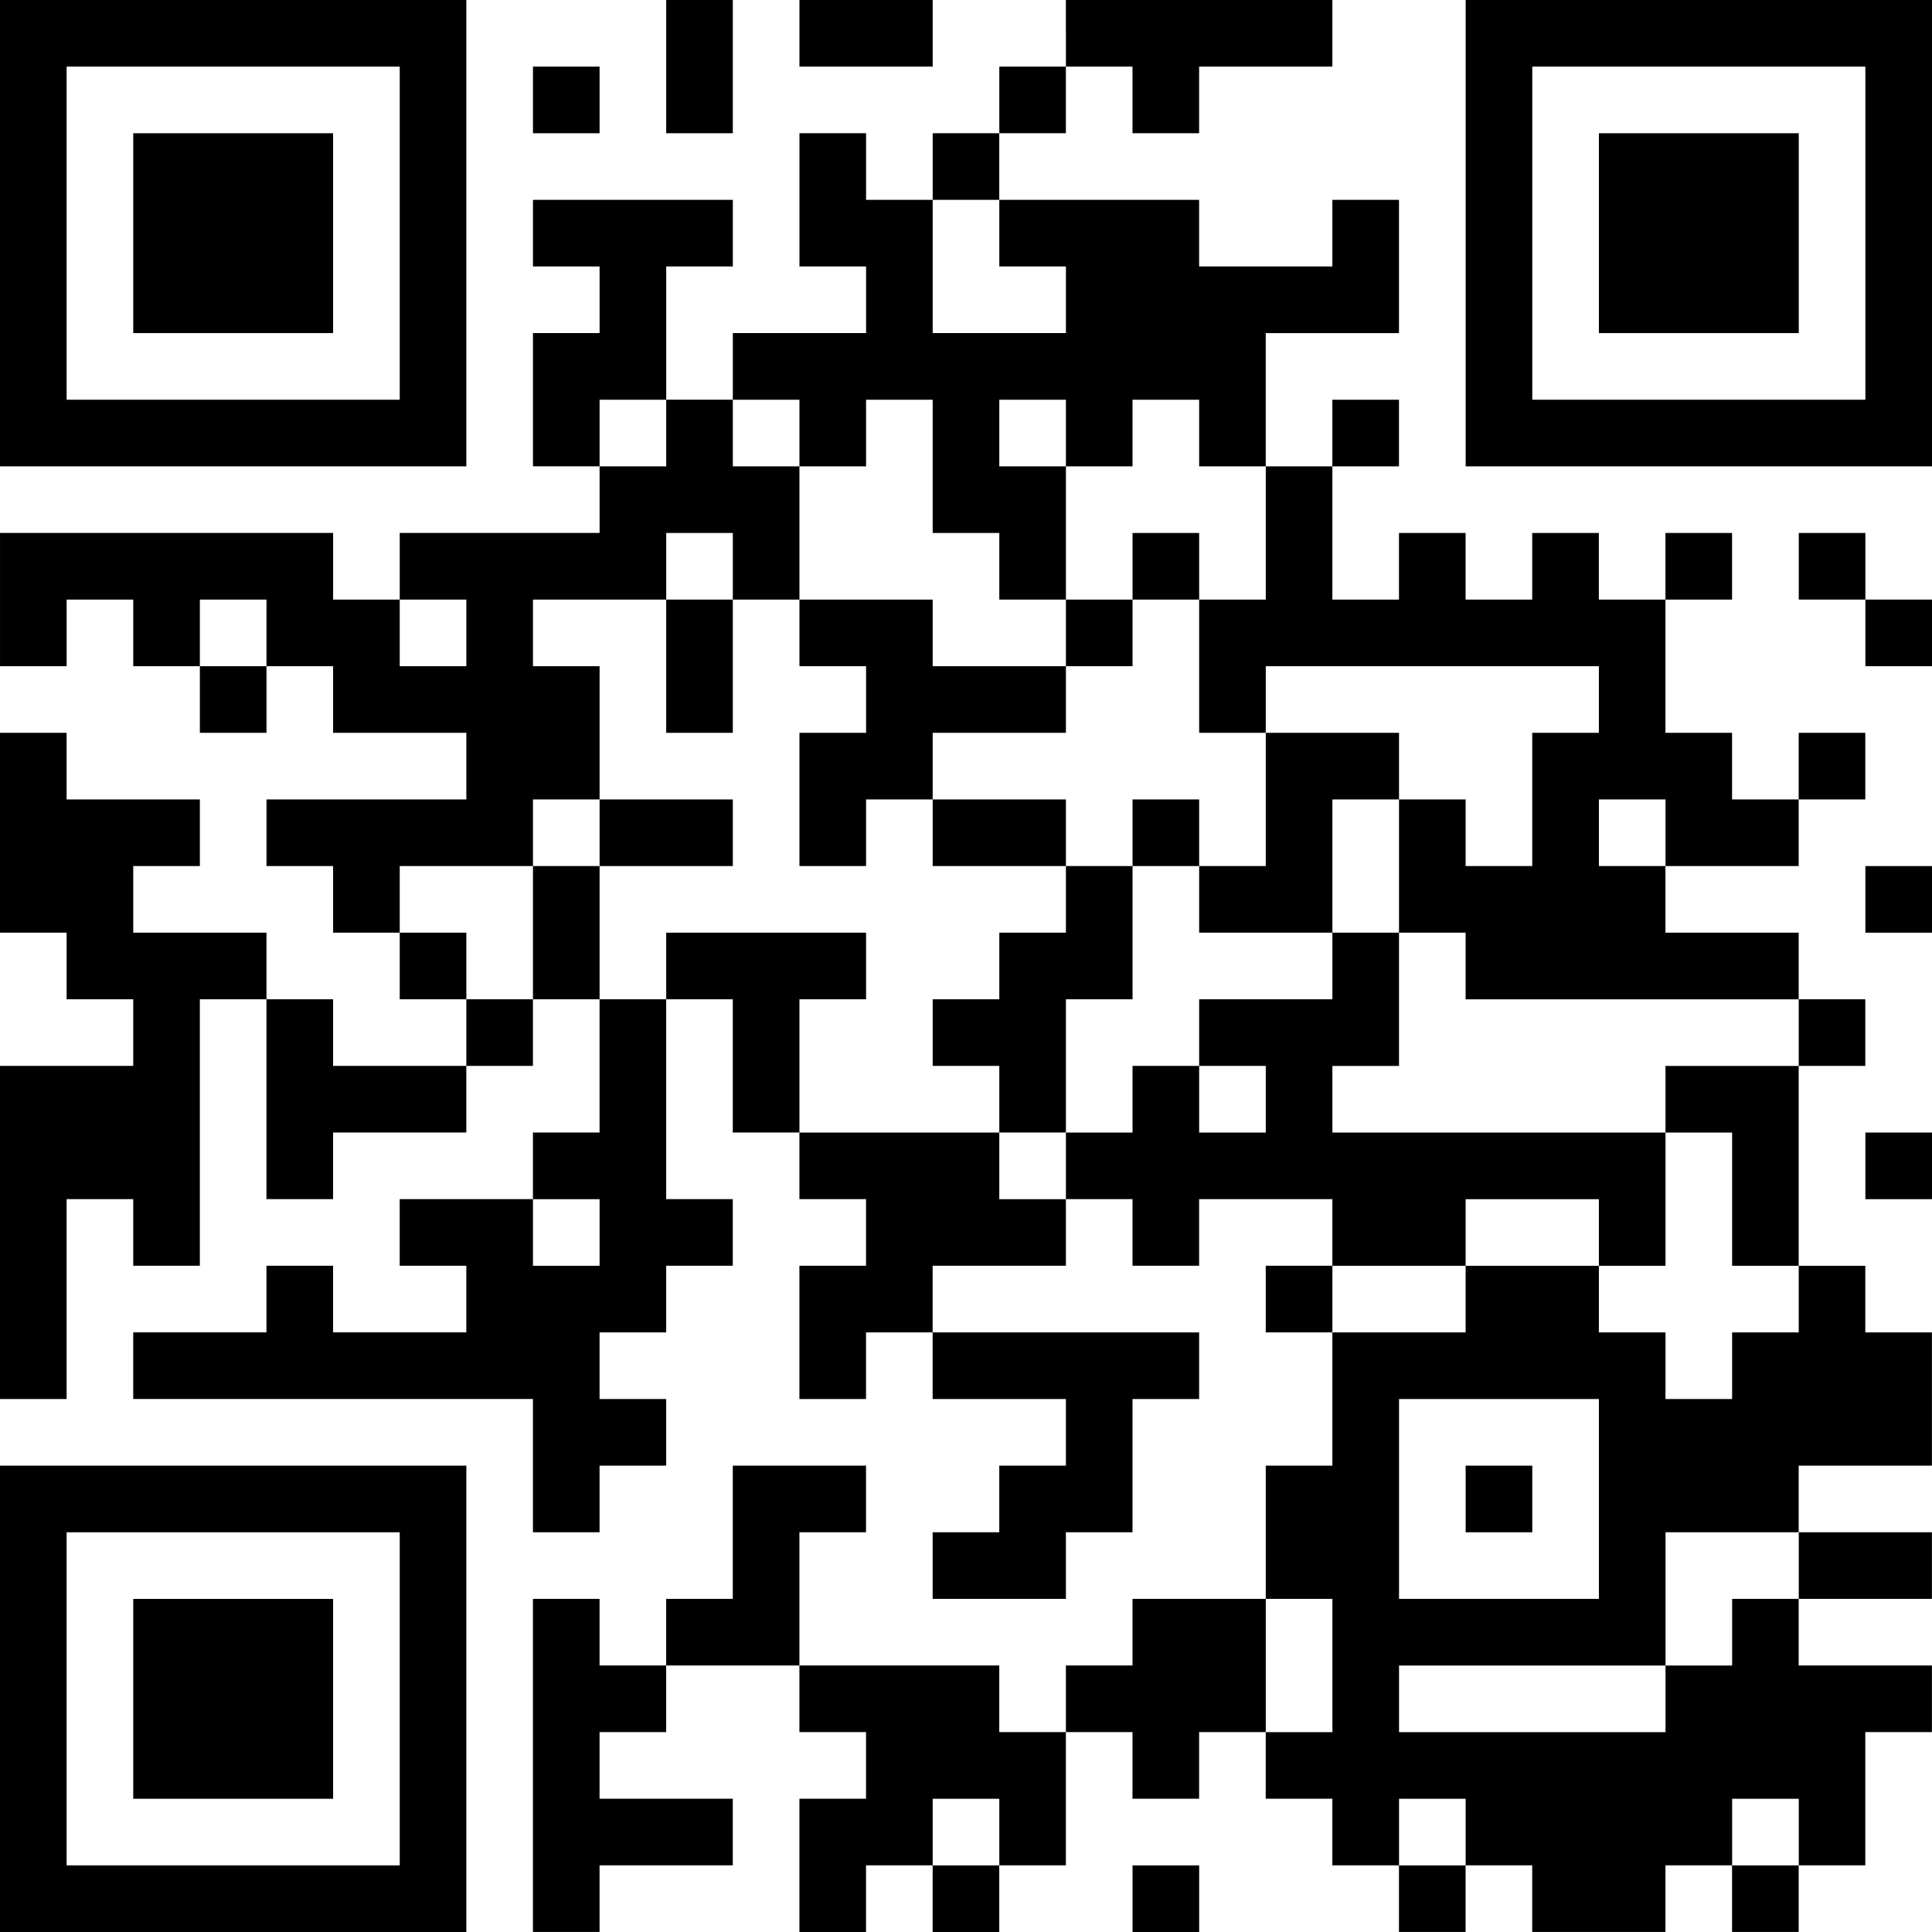
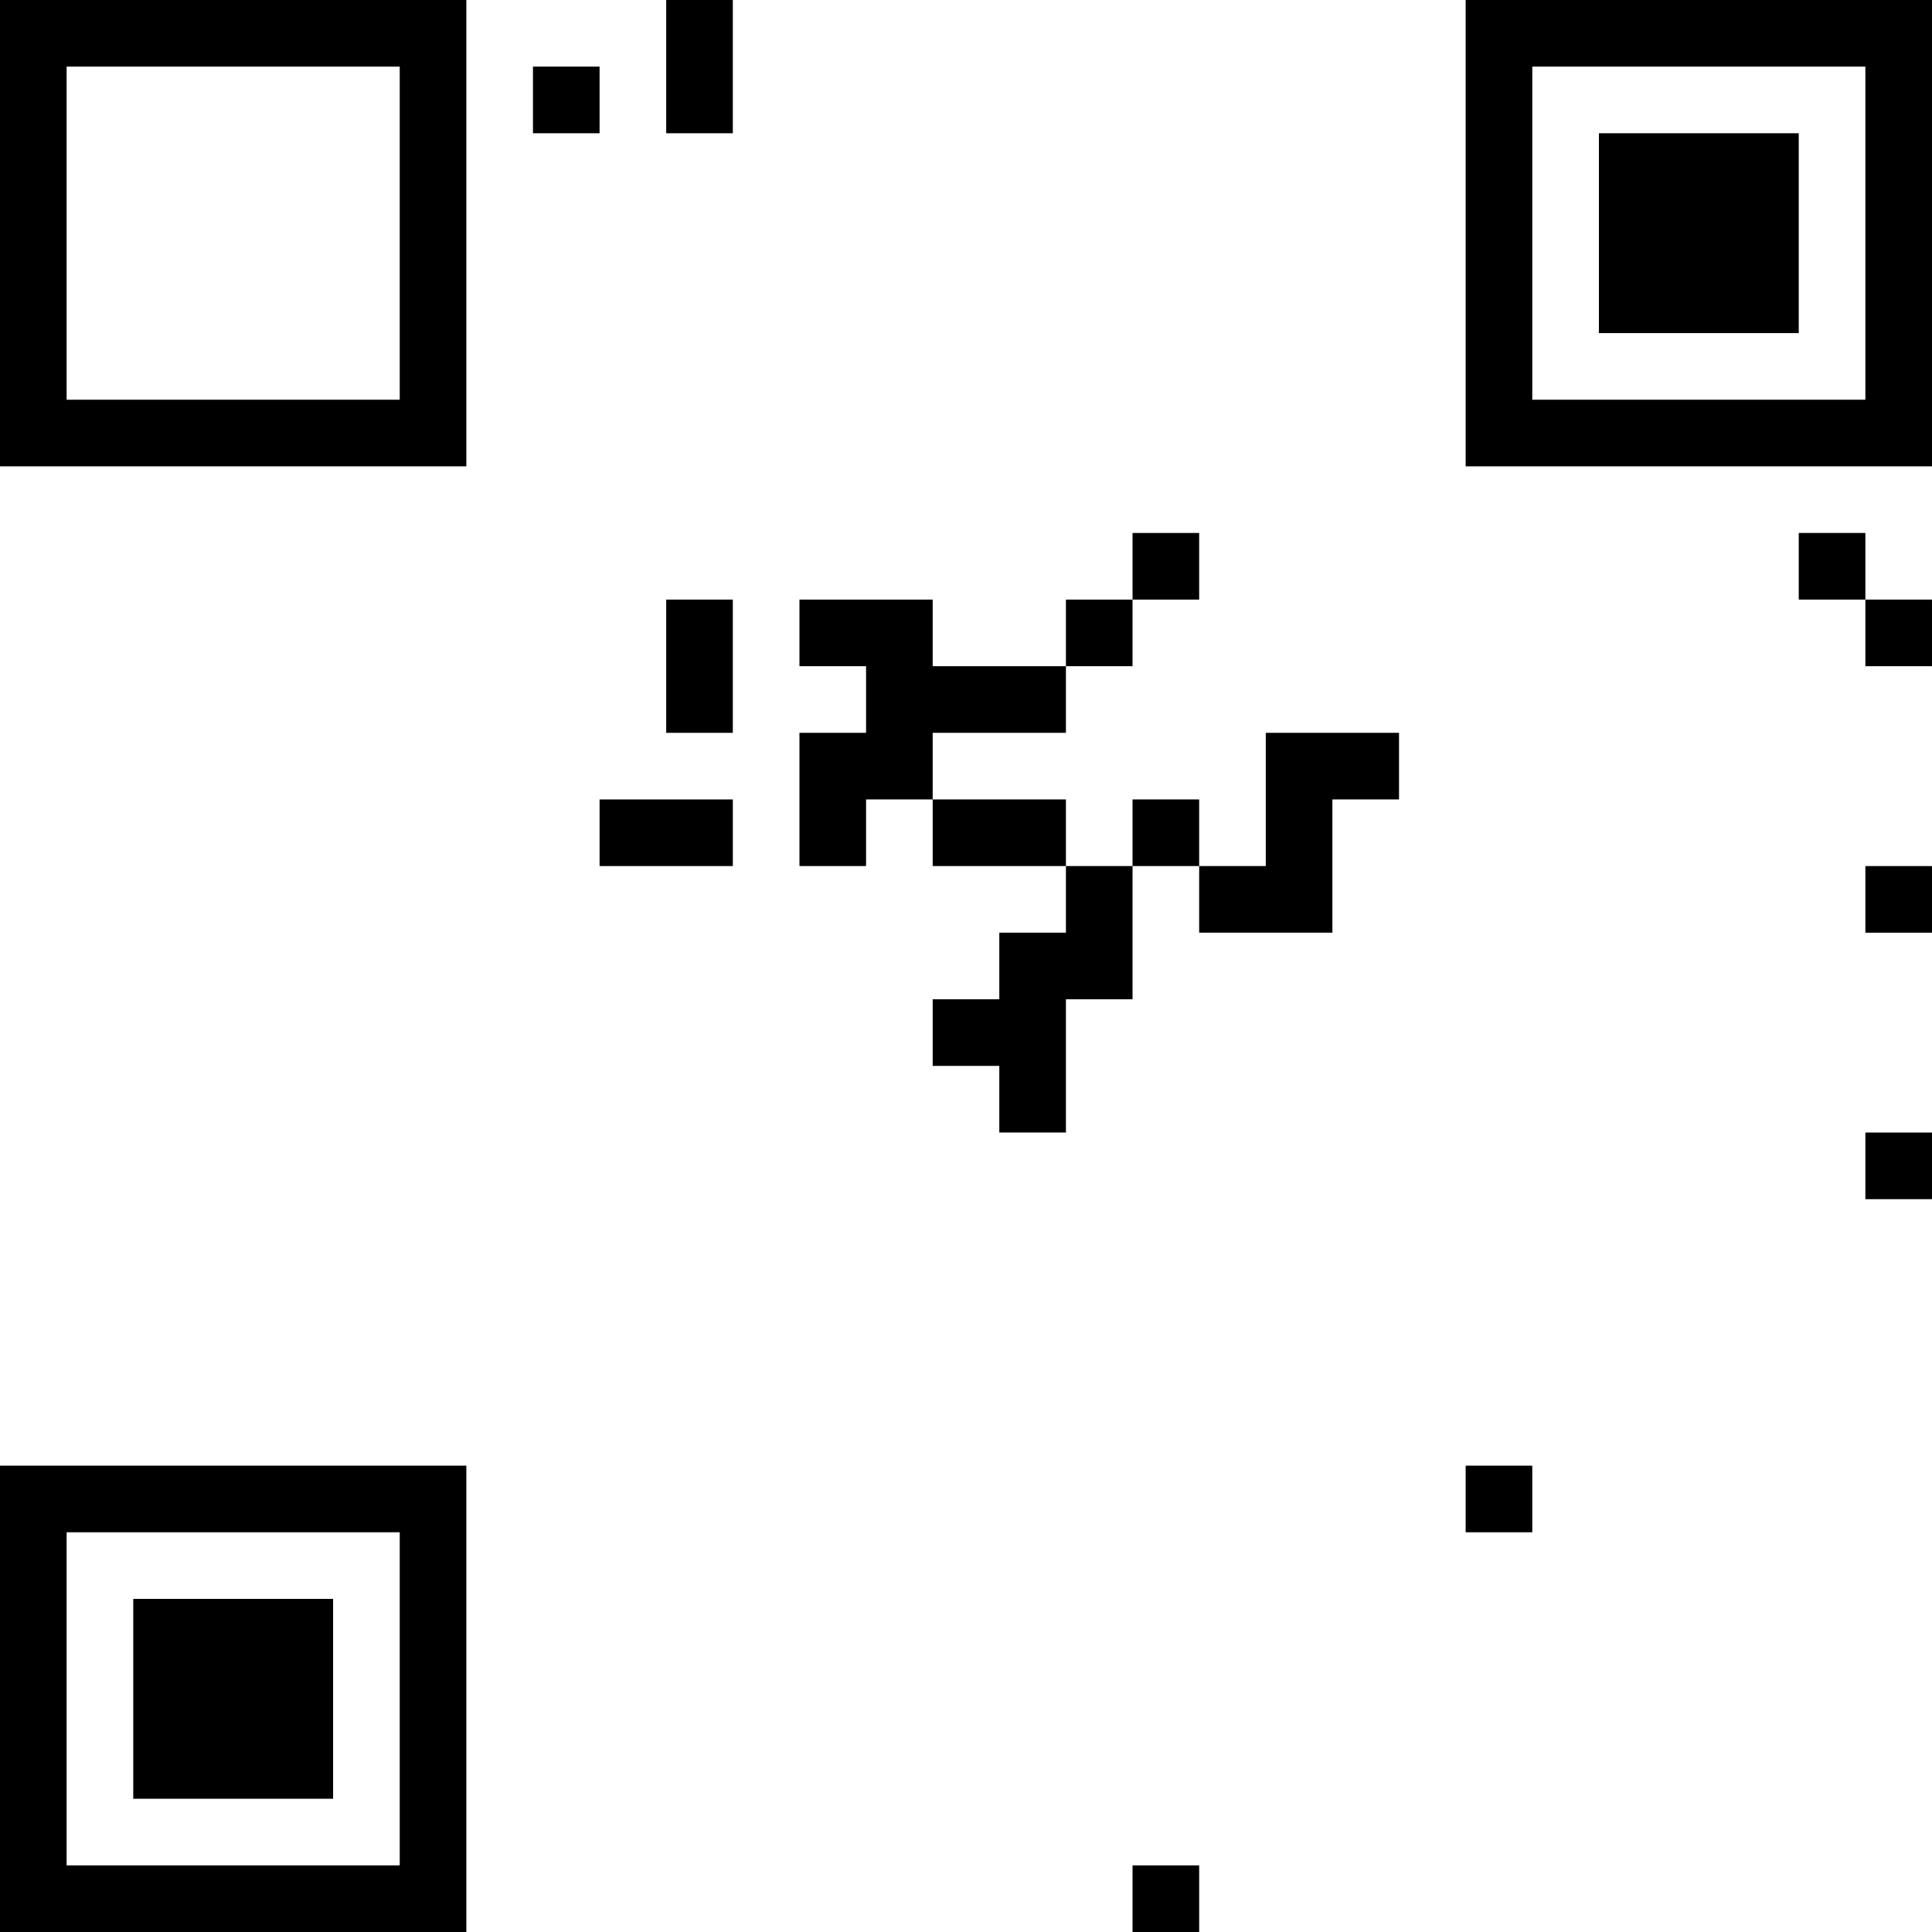
<svg xmlns="http://www.w3.org/2000/svg" version="1.0" width="232pt" height="232pt" viewBox="0 0 232 232" preserveAspectRatio="xMidYMid meet">
  <g transform="translate(0,232) scale(0.1,-0.1)" fill="#000000" stroke="none">
    <path d="M0 2040 l0 -280 280 0 280 0 0 280 0 280 -280 0 -280 0 0 -280z m480 0 l0 -200 -200 0 -200 0 0 200 0 200 200 0 200 0 0 -200z" />
-     <path d="M160 2040 l0 -120 120 0 120 0 0 120 0 120 -120 0 -120 0 0 -120z" />
+     <path d="M160 2040 z" />
    <path d="M800 2240 l0 -80 40 0 40 0 0 80 0 80 -40 0 -40 0 0 -80z" />
-     <path d="M960 2280 l0 -40 80 0 80 0 0 40 0 40 -80 0 -80 0 0 -40z" />
-     <path d="M1280 2280 l0 -40 -40 0 -40 0 0 -40 0 -40 -40 0 -40 0 0 -40 0 -40 -40 0 -40 0 0 40 0 40 -40 0 -40 0 0 -80 0 -80 40 0 40 0 0 -40 0 -40 -80 0 -80 0 0 -40 0 -40 -40 0 -40 0 0 80 0 80 40 0 40 0 0 40 0 40 -120 0 -120 0 0 -40 0 -40 40 0 40 0 0 -40 0 -40 -40 0 -40 0 0 -80 0 -80 40 0 40 0 0 -40 0 -40 -120 0 -120 0 0 -40 0 -40 -40 0 -40 0 0 40 0 40 -200 0 -200 0 0 -80 0 -80 40 0 40 0 0 40 0 40 40 0 40 0 0 -40 0 -40 40 0 40 0 0 -40 0 -40 40 0 40 0 0 40 0 40 40 0 40 0 0 -40 0 -40 80 0 80 0 0 -40 0 -40 -120 0 -120 0 0 -40 0 -40 40 0 40 0 0 -40 0 -40 40 0 40 0 0 -40 0 -40 40 0 40 0 0 -40 0 -40 -80 0 -80 0 0 40 0 40 -40 0 -40 0 0 40 0 40 -80 0 -80 0 0 40 0 40 40 0 40 0 0 40 0 40 -80 0 -80 0 0 40 0 40 -40 0 -40 0 0 -120 0 -120 40 0 40 0 0 -40 0 -40 40 0 40 0 0 -40 0 -40 -80 0 -80 0 0 -200 0 -200 40 0 40 0 0 120 0 120 40 0 40 0 0 -40 0 -40 40 0 40 0 0 160 0 160 40 0 40 0 0 -120 0 -120 40 0 40 0 0 40 0 40 80 0 80 0 0 40 0 40 40 0 40 0 0 40 0 40 40 0 40 0 0 -80 0 -80 -40 0 -40 0 0 -40 0 -40 -80 0 -80 0 0 -40 0 -40 40 0 40 0 0 -40 0 -40 -80 0 -80 0 0 40 0 40 -40 0 -40 0 0 -40 0 -40 -80 0 -80 0 0 -40 0 -40 240 0 240 0 0 -80 0 -80 40 0 40 0 0 40 0 40 40 0 40 0 0 40 0 40 -40 0 -40 0 0 40 0 40 40 0 40 0 0 40 0 40 40 0 40 0 0 40 0 40 -40 0 -40 0 0 120 0 120 40 0 40 0 0 -80 0 -80 40 0 40 0 0 -40 0 -40 40 0 40 0 0 -40 0 -40 -40 0 -40 0 0 -80 0 -80 40 0 40 0 0 40 0 40 40 0 40 0 0 -40 0 -40 80 0 80 0 0 -40 0 -40 -40 0 -40 0 0 -40 0 -40 -40 0 -40 0 0 -40 0 -40 80 0 80 0 0 40 0 40 40 0 40 0 0 80 0 80 40 0 40 0 0 40 0 40 -160 0 -160 0 0 40 0 40 80 0 80 0 0 40 0 40 40 0 40 0 0 -40 0 -40 40 0 40 0 0 40 0 40 80 0 80 0 0 -40 0 -40 -40 0 -40 0 0 -40 0 -40 40 0 40 0 0 -80 0 -80 -40 0 -40 0 0 -80 0 -80 -80 0 -80 0 0 -40 0 -40 -40 0 -40 0 0 -40 0 -40 -40 0 -40 0 0 40 0 40 -120 0 -120 0 0 80 0 80 40 0 40 0 0 40 0 40 -80 0 -80 0 0 -80 0 -80 -40 0 -40 0 0 -40 0 -40 -40 0 -40 0 0 40 0 40 -40 0 -40 0 0 -200 0 -200 40 0 40 0 0 40 0 40 80 0 80 0 0 40 0 40 -80 0 -80 0 0 40 0 40 40 0 40 0 0 40 0 40 80 0 80 0 0 -40 0 -40 40 0 40 0 0 -40 0 -40 -40 0 -40 0 0 -80 0 -80 40 0 40 0 0 40 0 40 40 0 40 0 0 -40 0 -40 40 0 40 0 0 40 0 40 40 0 40 0 0 80 0 80 40 0 40 0 0 -40 0 -40 40 0 40 0 0 40 0 40 40 0 40 0 0 -40 0 -40 40 0 40 0 0 -40 0 -40 40 0 40 0 0 -40 0 -40 40 0 40 0 0 40 0 40 40 0 40 0 0 -40 0 -40 80 0 80 0 0 40 0 40 40 0 40 0 0 -40 0 -40 40 0 40 0 0 40 0 40 40 0 40 0 0 80 0 80 40 0 40 0 0 40 0 40 -80 0 -80 0 0 40 0 40 80 0 80 0 0 40 0 40 -80 0 -80 0 0 40 0 40 80 0 80 0 0 80 0 80 -40 0 -40 0 0 40 0 40 -40 0 -40 0 0 120 0 120 40 0 40 0 0 40 0 40 -40 0 -40 0 0 40 0 40 -80 0 -80 0 0 40 0 40 80 0 80 0 0 40 0 40 40 0 40 0 0 40 0 40 -40 0 -40 0 0 -40 0 -40 -40 0 -40 0 0 40 0 40 -40 0 -40 0 0 80 0 80 40 0 40 0 0 40 0 40 -40 0 -40 0 0 -40 0 -40 -40 0 -40 0 0 40 0 40 -40 0 -40 0 0 -40 0 -40 -40 0 -40 0 0 40 0 40 -40 0 -40 0 0 -40 0 -40 -40 0 -40 0 0 80 0 80 40 0 40 0 0 40 0 40 -40 0 -40 0 0 -40 0 -40 -40 0 -40 0 0 80 0 80 80 0 80 0 0 80 0 80 -40 0 -40 0 0 -40 0 -40 -80 0 -80 0 0 40 0 40 -120 0 -120 0 0 40 0 40 40 0 40 0 0 40 0 40 40 0 40 0 0 -40 0 -40 40 0 40 0 0 40 0 40 80 0 80 0 0 40 0 40 -160 0 -160 0 0 -40z m-80 -240 l0 -40 40 0 40 0 0 -40 0 -40 -80 0 -80 0 0 80 0 80 40 0 40 0 0 -40z m-400 -240 l0 -40 -40 0 -40 0 0 40 0 40 40 0 40 0 0 -40z m160 0 l0 -40 40 0 40 0 0 40 0 40 40 0 40 0 0 -80 0 -80 40 0 40 0 0 -40 0 -40 40 0 40 0 0 80 0 80 -40 0 -40 0 0 40 0 40 40 0 40 0 0 -40 0 -40 40 0 40 0 0 40 0 40 40 0 40 0 0 -40 0 -40 40 0 40 0 0 -80 0 -80 -40 0 -40 0 0 -80 0 -80 40 0 40 0 0 40 0 40 200 0 200 0 0 -40 0 -40 -40 0 -40 0 0 -80 0 -80 -40 0 -40 0 0 40 0 40 -40 0 -40 0 0 -80 0 -80 40 0 40 0 0 -40 0 -40 200 0 200 0 0 -40 0 -40 -80 0 -80 0 0 -40 0 -40 40 0 40 0 0 -80 0 -80 40 0 40 0 0 -40 0 -40 -40 0 -40 0 0 -40 0 -40 -40 0 -40 0 0 40 0 40 -40 0 -40 0 0 40 0 40 -80 0 -80 0 0 -40 0 -40 -80 0 -80 0 0 40 0 40 80 0 80 0 0 40 0 40 80 0 80 0 0 -40 0 -40 40 0 40 0 0 80 0 80 -200 0 -200 0 0 40 0 40 40 0 40 0 0 80 0 80 -40 0 -40 0 0 -40 0 -40 -80 0 -80 0 0 -40 0 -40 40 0 40 0 0 -40 0 -40 -40 0 -40 0 0 40 0 40 -40 0 -40 0 0 -40 0 -40 -40 0 -40 0 0 -40 0 -40 -40 0 -40 0 0 40 0 40 -120 0 -120 0 0 80 0 80 40 0 40 0 0 40 0 40 -120 0 -120 0 0 -40 0 -40 -40 0 -40 0 0 80 0 80 -40 0 -40 0 0 -80 0 -80 -40 0 -40 0 0 40 0 40 -40 0 -40 0 0 40 0 40 80 0 80 0 0 40 0 40 40 0 40 0 0 80 0 80 -40 0 -40 0 0 40 0 40 80 0 80 0 0 40 0 40 40 0 40 0 0 -40 0 -40 40 0 40 0 0 80 0 80 -40 0 -40 0 0 40 0 40 40 0 40 0 0 -40z m-640 -240 l0 -40 -40 0 -40 0 0 40 0 40 40 0 40 0 0 -40z m240 0 l0 -40 -40 0 -40 0 0 40 0 40 40 0 40 0 0 -40z m1440 -240 l0 -40 -40 0 -40 0 0 40 0 40 40 0 40 0 0 -40z m-1280 -480 l0 -40 -40 0 -40 0 0 40 0 40 40 0 40 0 0 -40z m1200 -320 l0 -120 -120 0 -120 0 0 120 0 120 120 0 120 0 0 -120z m240 -80 l0 -40 -40 0 -40 0 0 -40 0 -40 -40 0 -40 0 0 -40 0 -40 -160 0 -160 0 0 40 0 40 160 0 160 0 0 80 0 80 80 0 80 0 0 -40z m-560 -120 l0 -80 -40 0 -40 0 0 80 0 80 40 0 40 0 0 -80z m-400 -200 l0 -40 -40 0 -40 0 0 40 0 40 40 0 40 0 0 -40z m560 0 l0 -40 -40 0 -40 0 0 40 0 40 40 0 40 0 0 -40z m400 0 l0 -40 -40 0 -40 0 0 40 0 40 40 0 40 0 0 -40z" />
    <path d="M1360 1640 l0 -40 -40 0 -40 0 0 -40 0 -40 -80 0 -80 0 0 40 0 40 -80 0 -80 0 0 -40 0 -40 40 0 40 0 0 -40 0 -40 -40 0 -40 0 0 -80 0 -80 40 0 40 0 0 40 0 40 40 0 40 0 0 -40 0 -40 80 0 80 0 0 -40 0 -40 -40 0 -40 0 0 -40 0 -40 -40 0 -40 0 0 -40 0 -40 40 0 40 0 0 -40 0 -40 40 0 40 0 0 80 0 80 40 0 40 0 0 80 0 80 40 0 40 0 0 -40 0 -40 80 0 80 0 0 80 0 80 40 0 40 0 0 40 0 40 -80 0 -80 0 0 -80 0 -80 -40 0 -40 0 0 40 0 40 -40 0 -40 0 0 -40 0 -40 -40 0 -40 0 0 40 0 40 -80 0 -80 0 0 40 0 40 80 0 80 0 0 40 0 40 40 0 40 0 0 40 0 40 40 0 40 0 0 40 0 40 -40 0 -40 0 0 -40z" />
    <path d="M800 1520 l0 -80 40 0 40 0 0 80 0 80 -40 0 -40 0 0 -80z" />
    <path d="M720 1320 l0 -40 80 0 80 0 0 40 0 40 -80 0 -80 0 0 -40z" />
    <path d="M1760 520 l0 -40 40 0 40 0 0 40 0 40 -40 0 -40 0 0 -40z" />
    <path d="M1760 2040 l0 -280 280 0 280 0 0 280 0 280 -280 0 -280 0 0 -280z m480 0 l0 -200 -200 0 -200 0 0 200 0 200 200 0 200 0 0 -200z" />
    <path d="M1920 2040 l0 -120 120 0 120 0 0 120 0 120 -120 0 -120 0 0 -120z" />
    <path d="M640 2200 l0 -40 40 0 40 0 0 40 0 40 -40 0 -40 0 0 -40z" />
    <path d="M2160 1640 l0 -40 40 0 40 0 0 -40 0 -40 40 0 40 0 0 40 0 40 -40 0 -40 0 0 40 0 40 -40 0 -40 0 0 -40z" />
    <path d="M2240 1240 l0 -40 40 0 40 0 0 40 0 40 -40 0 -40 0 0 -40z" />
    <path d="M2240 920 l0 -40 40 0 40 0 0 40 0 40 -40 0 -40 0 0 -40z" />
    <path d="M0 280 l0 -280 280 0 280 0 0 280 0 280 -280 0 -280 0 0 -280z m480 0 l0 -200 -200 0 -200 0 0 200 0 200 200 0 200 0 0 -200z" />
    <path d="M160 280 l0 -120 120 0 120 0 0 120 0 120 -120 0 -120 0 0 -120z" />
    <path d="M1360 40 l0 -40 40 0 40 0 0 40 0 40 -40 0 -40 0 0 -40z" />
  </g>
</svg>